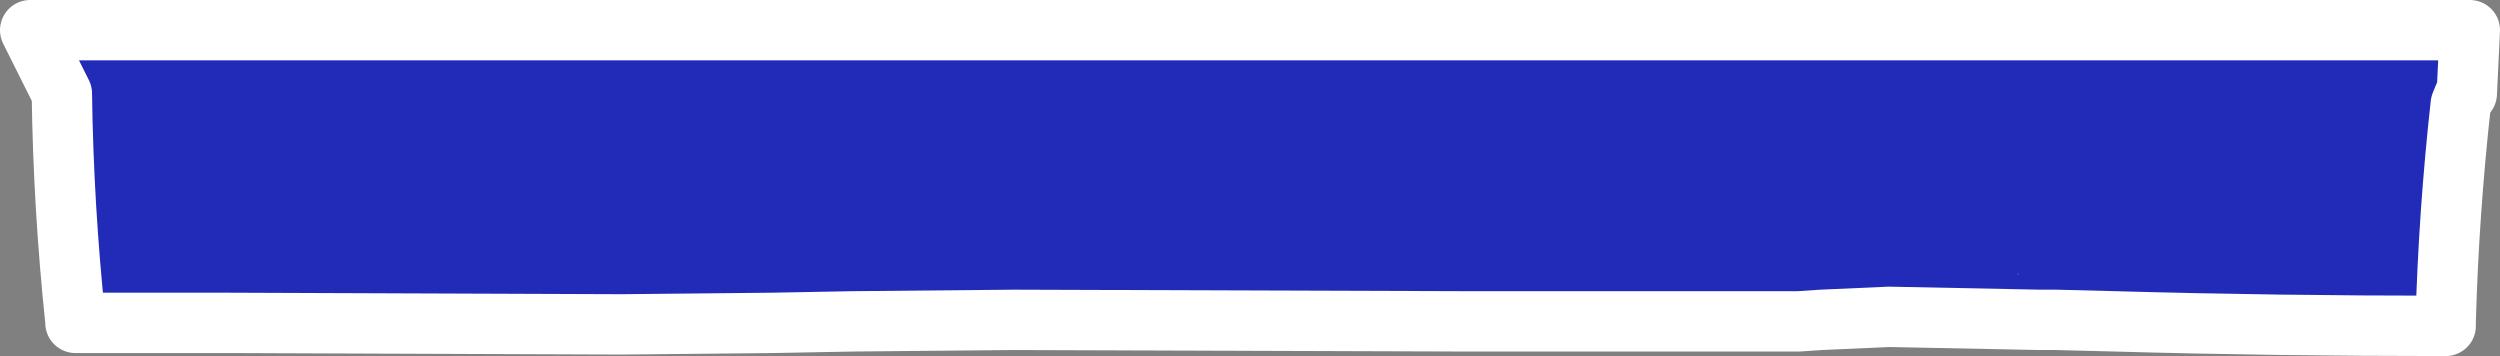
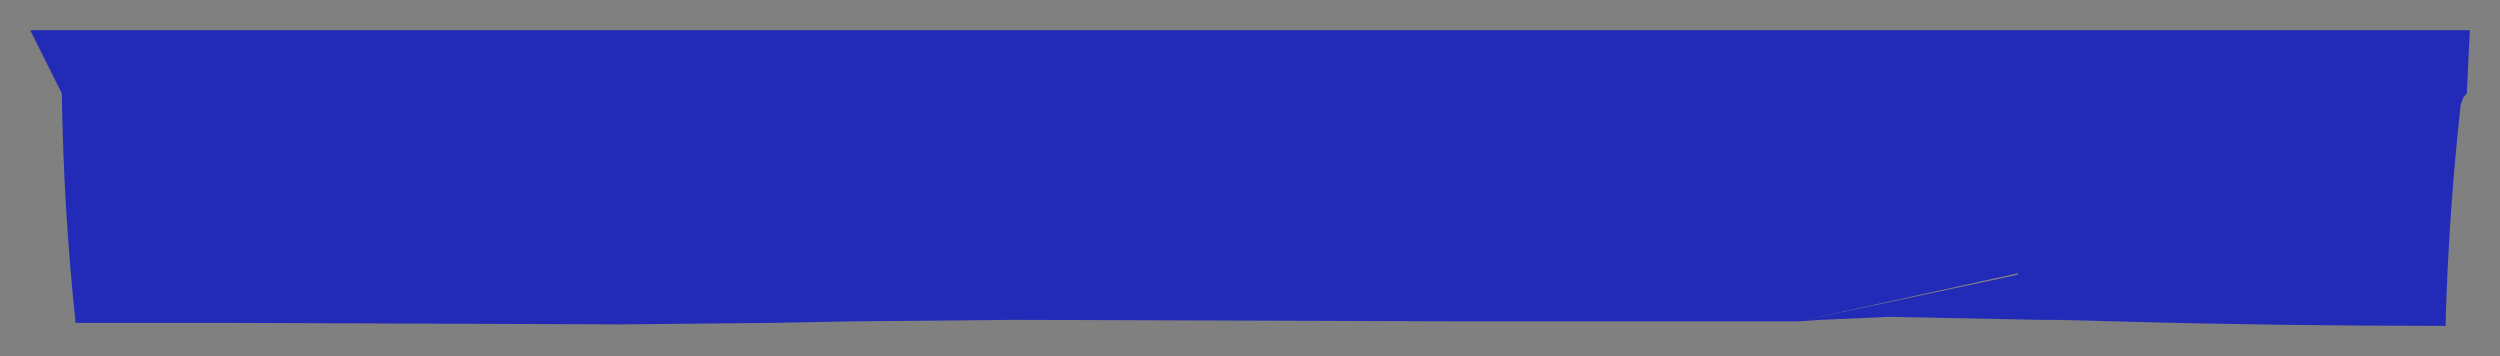
<svg xmlns="http://www.w3.org/2000/svg" height="11.8px" width="82.85px">
  <rect width="100%" height="100%" fill="#808080" stroke="none" />
  <g transform="matrix(1.0, 0.0, 0.0, 1.0, 41.9, 17.75)">
-     <path d="M17.7 -7.1 L6.65 -7.1 -8.3 -7.15 -13.65 -7.1 -16.3 -7.05 -21.3 -7.0 -34.3 -7.05 -35.3 -7.05 -39.4 -7.05 -39.4 -7.1 Q-39.8 -10.9 -39.85 -14.65 L-40.9 -16.75 39.95 -16.75 39.85 -14.65 39.75 -14.55 39.65 -14.3 Q39.25 -10.7 39.15 -7.1 L39.15 -6.95 Q33.55 -6.95 28.2 -7.1 L26.25 -7.15 25.7 -7.15 20.7 -7.25 18.45 -7.15 17.7 -7.1 M25.0 -8.65 L25.0 -8.7 24.95 -8.65 25.0 -8.65" fill="#222bb8" fill-rule="evenodd" stroke="none" />
-     <path d="M17.7 -7.1 L18.45 -7.15 20.7 -7.25 25.7 -7.15 26.25 -7.15 28.2 -7.1 Q33.55 -6.95 39.15 -6.95 L39.15 -7.1 Q39.25 -10.7 39.65 -14.3 L39.75 -14.55 39.85 -14.65 39.95 -16.75 -40.9 -16.75 -39.85 -14.65 Q-39.8 -10.9 -39.4 -7.1 L-39.4 -7.05 -35.3 -7.05 -34.3 -7.05 -21.3 -7.0 -16.3 -7.05 -13.65 -7.1 -8.3 -7.15 6.65 -7.1 17.7 -7.1 Z" fill="none" stroke="#ffffff" stroke-linecap="round" stroke-linejoin="round" stroke-width="2.0" />
+     <path d="M17.7 -7.1 L6.65 -7.1 -8.3 -7.15 -13.65 -7.1 -16.3 -7.05 -21.3 -7.0 -34.3 -7.05 -35.3 -7.05 -39.4 -7.05 -39.4 -7.1 Q-39.8 -10.9 -39.85 -14.65 L-40.9 -16.75 39.95 -16.75 39.85 -14.65 39.75 -14.55 39.65 -14.3 Q39.25 -10.7 39.15 -7.1 L39.15 -6.95 Q33.55 -6.95 28.2 -7.1 L26.25 -7.15 25.7 -7.15 20.7 -7.25 18.45 -7.15 17.7 -7.1 L25.0 -8.7 24.95 -8.65 25.0 -8.65" fill="#222bb8" fill-rule="evenodd" stroke="none" />
  </g>
</svg>